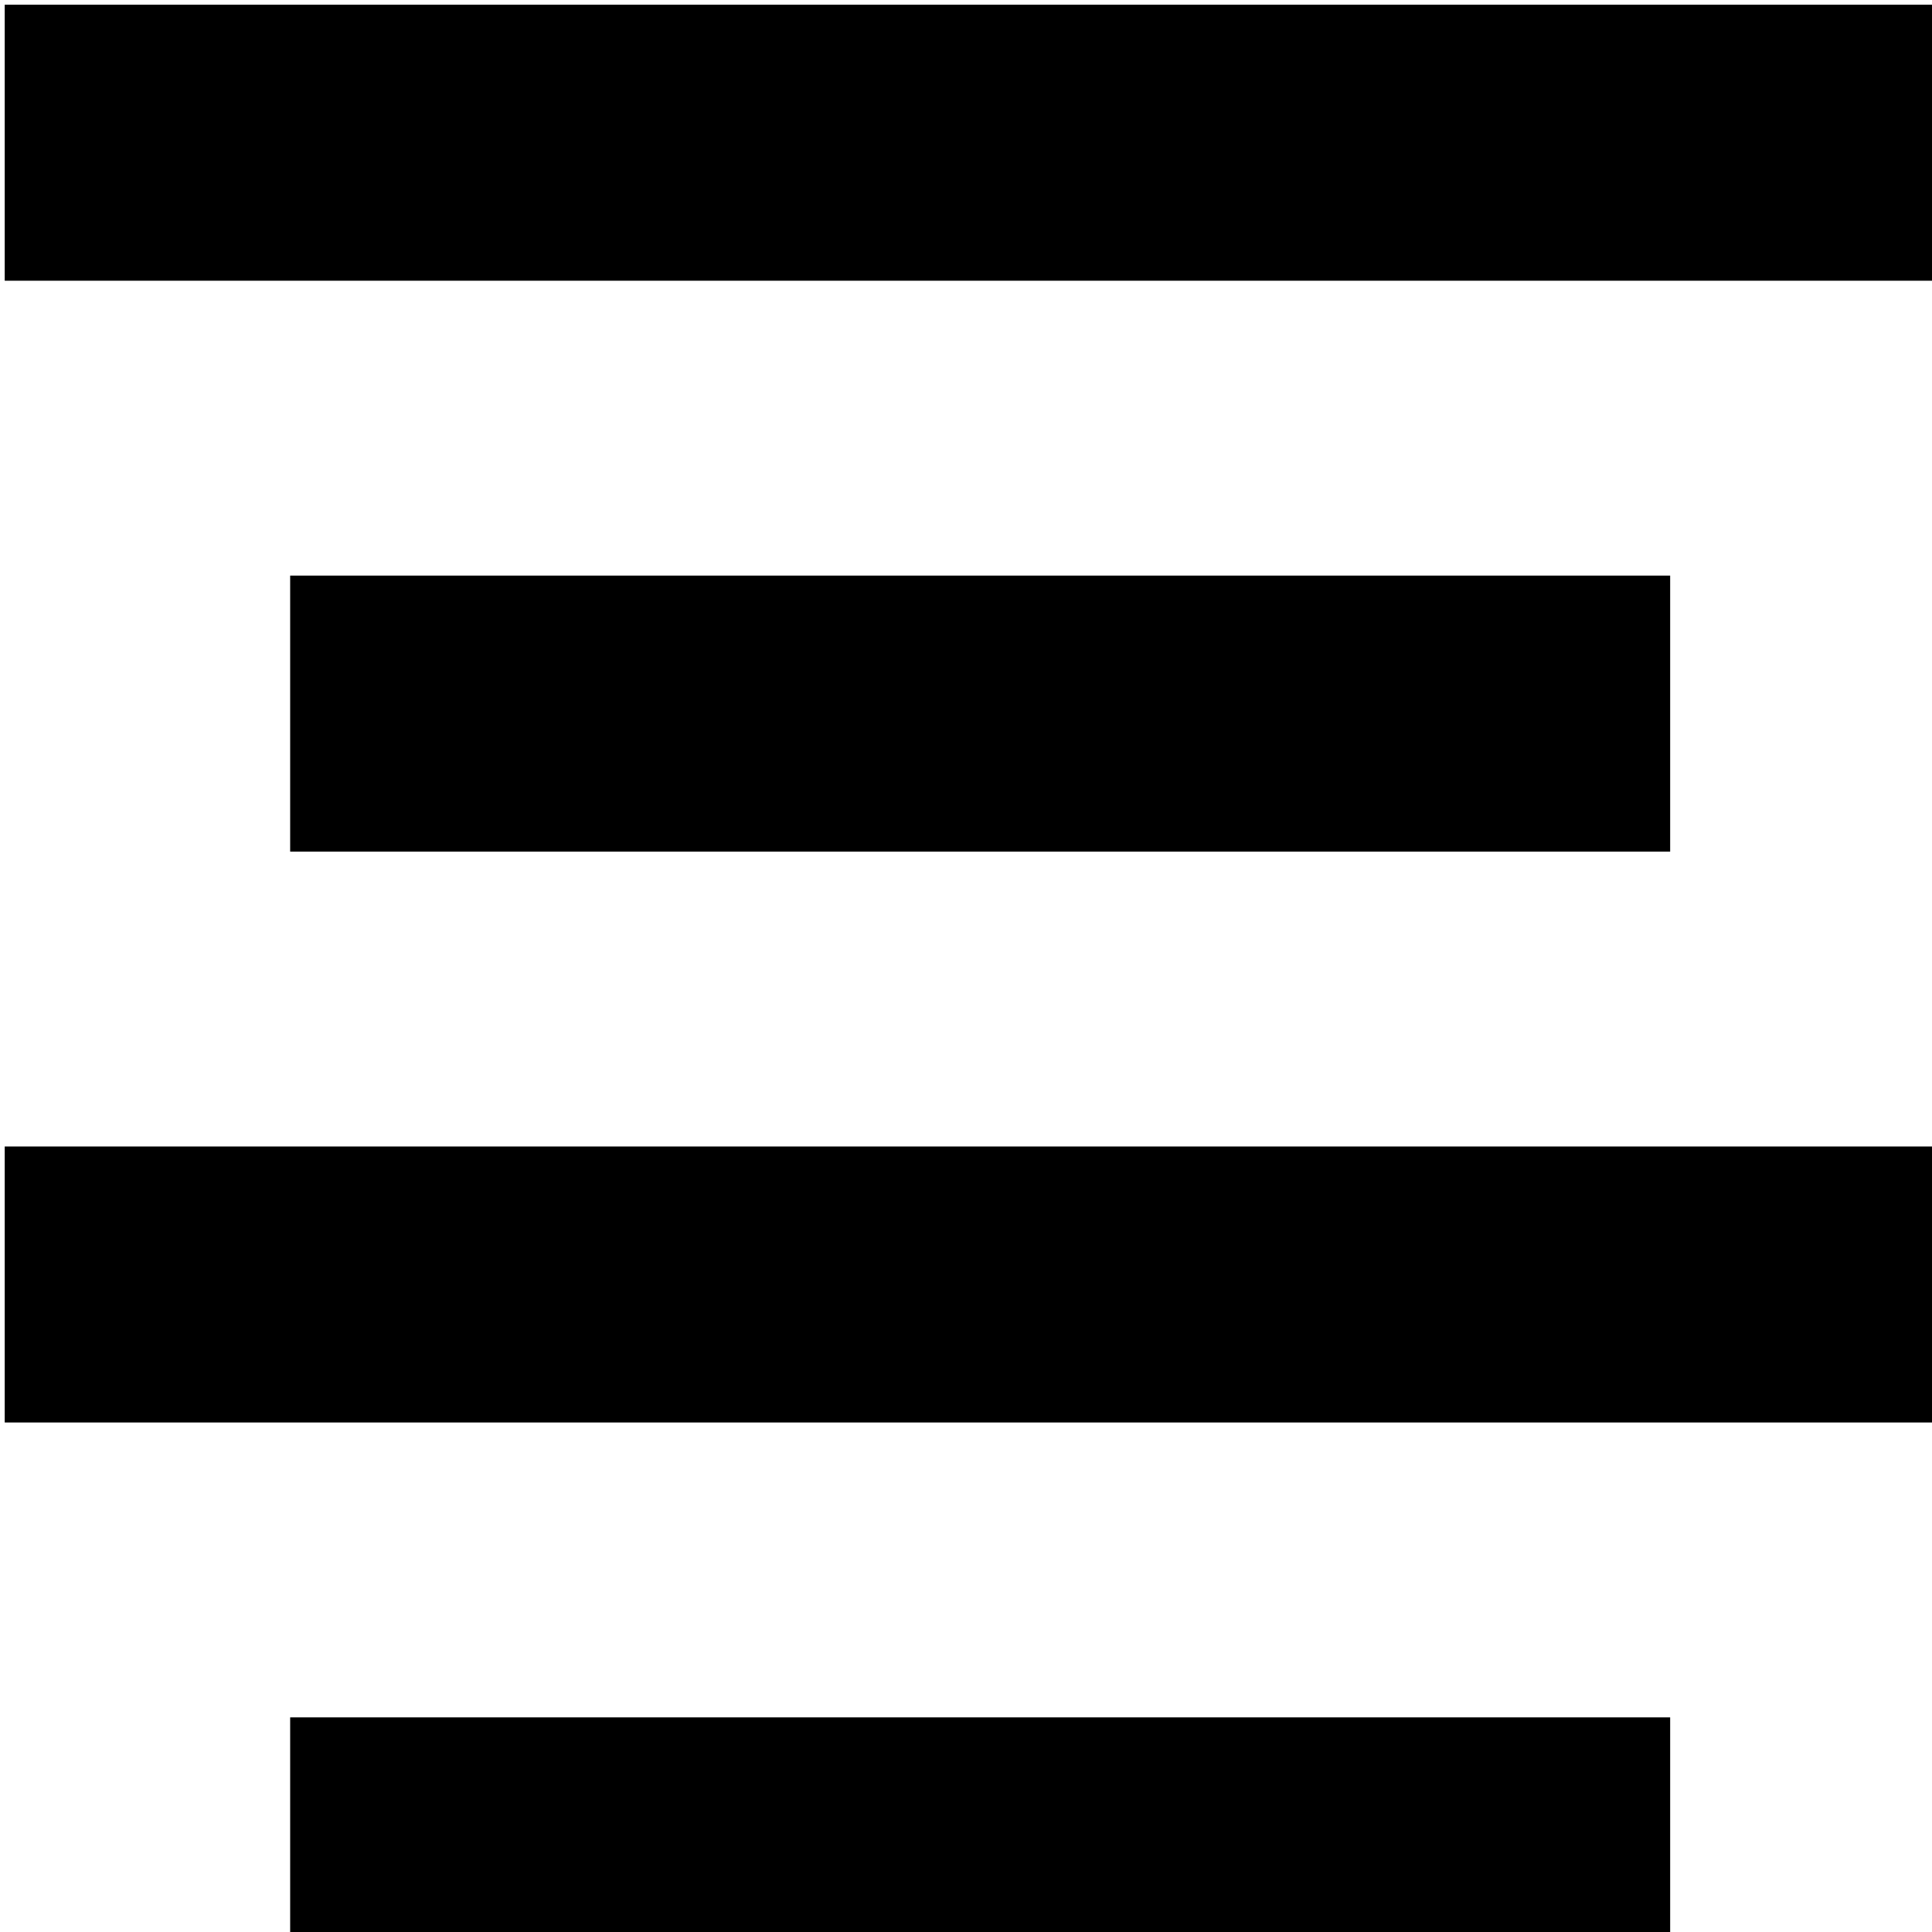
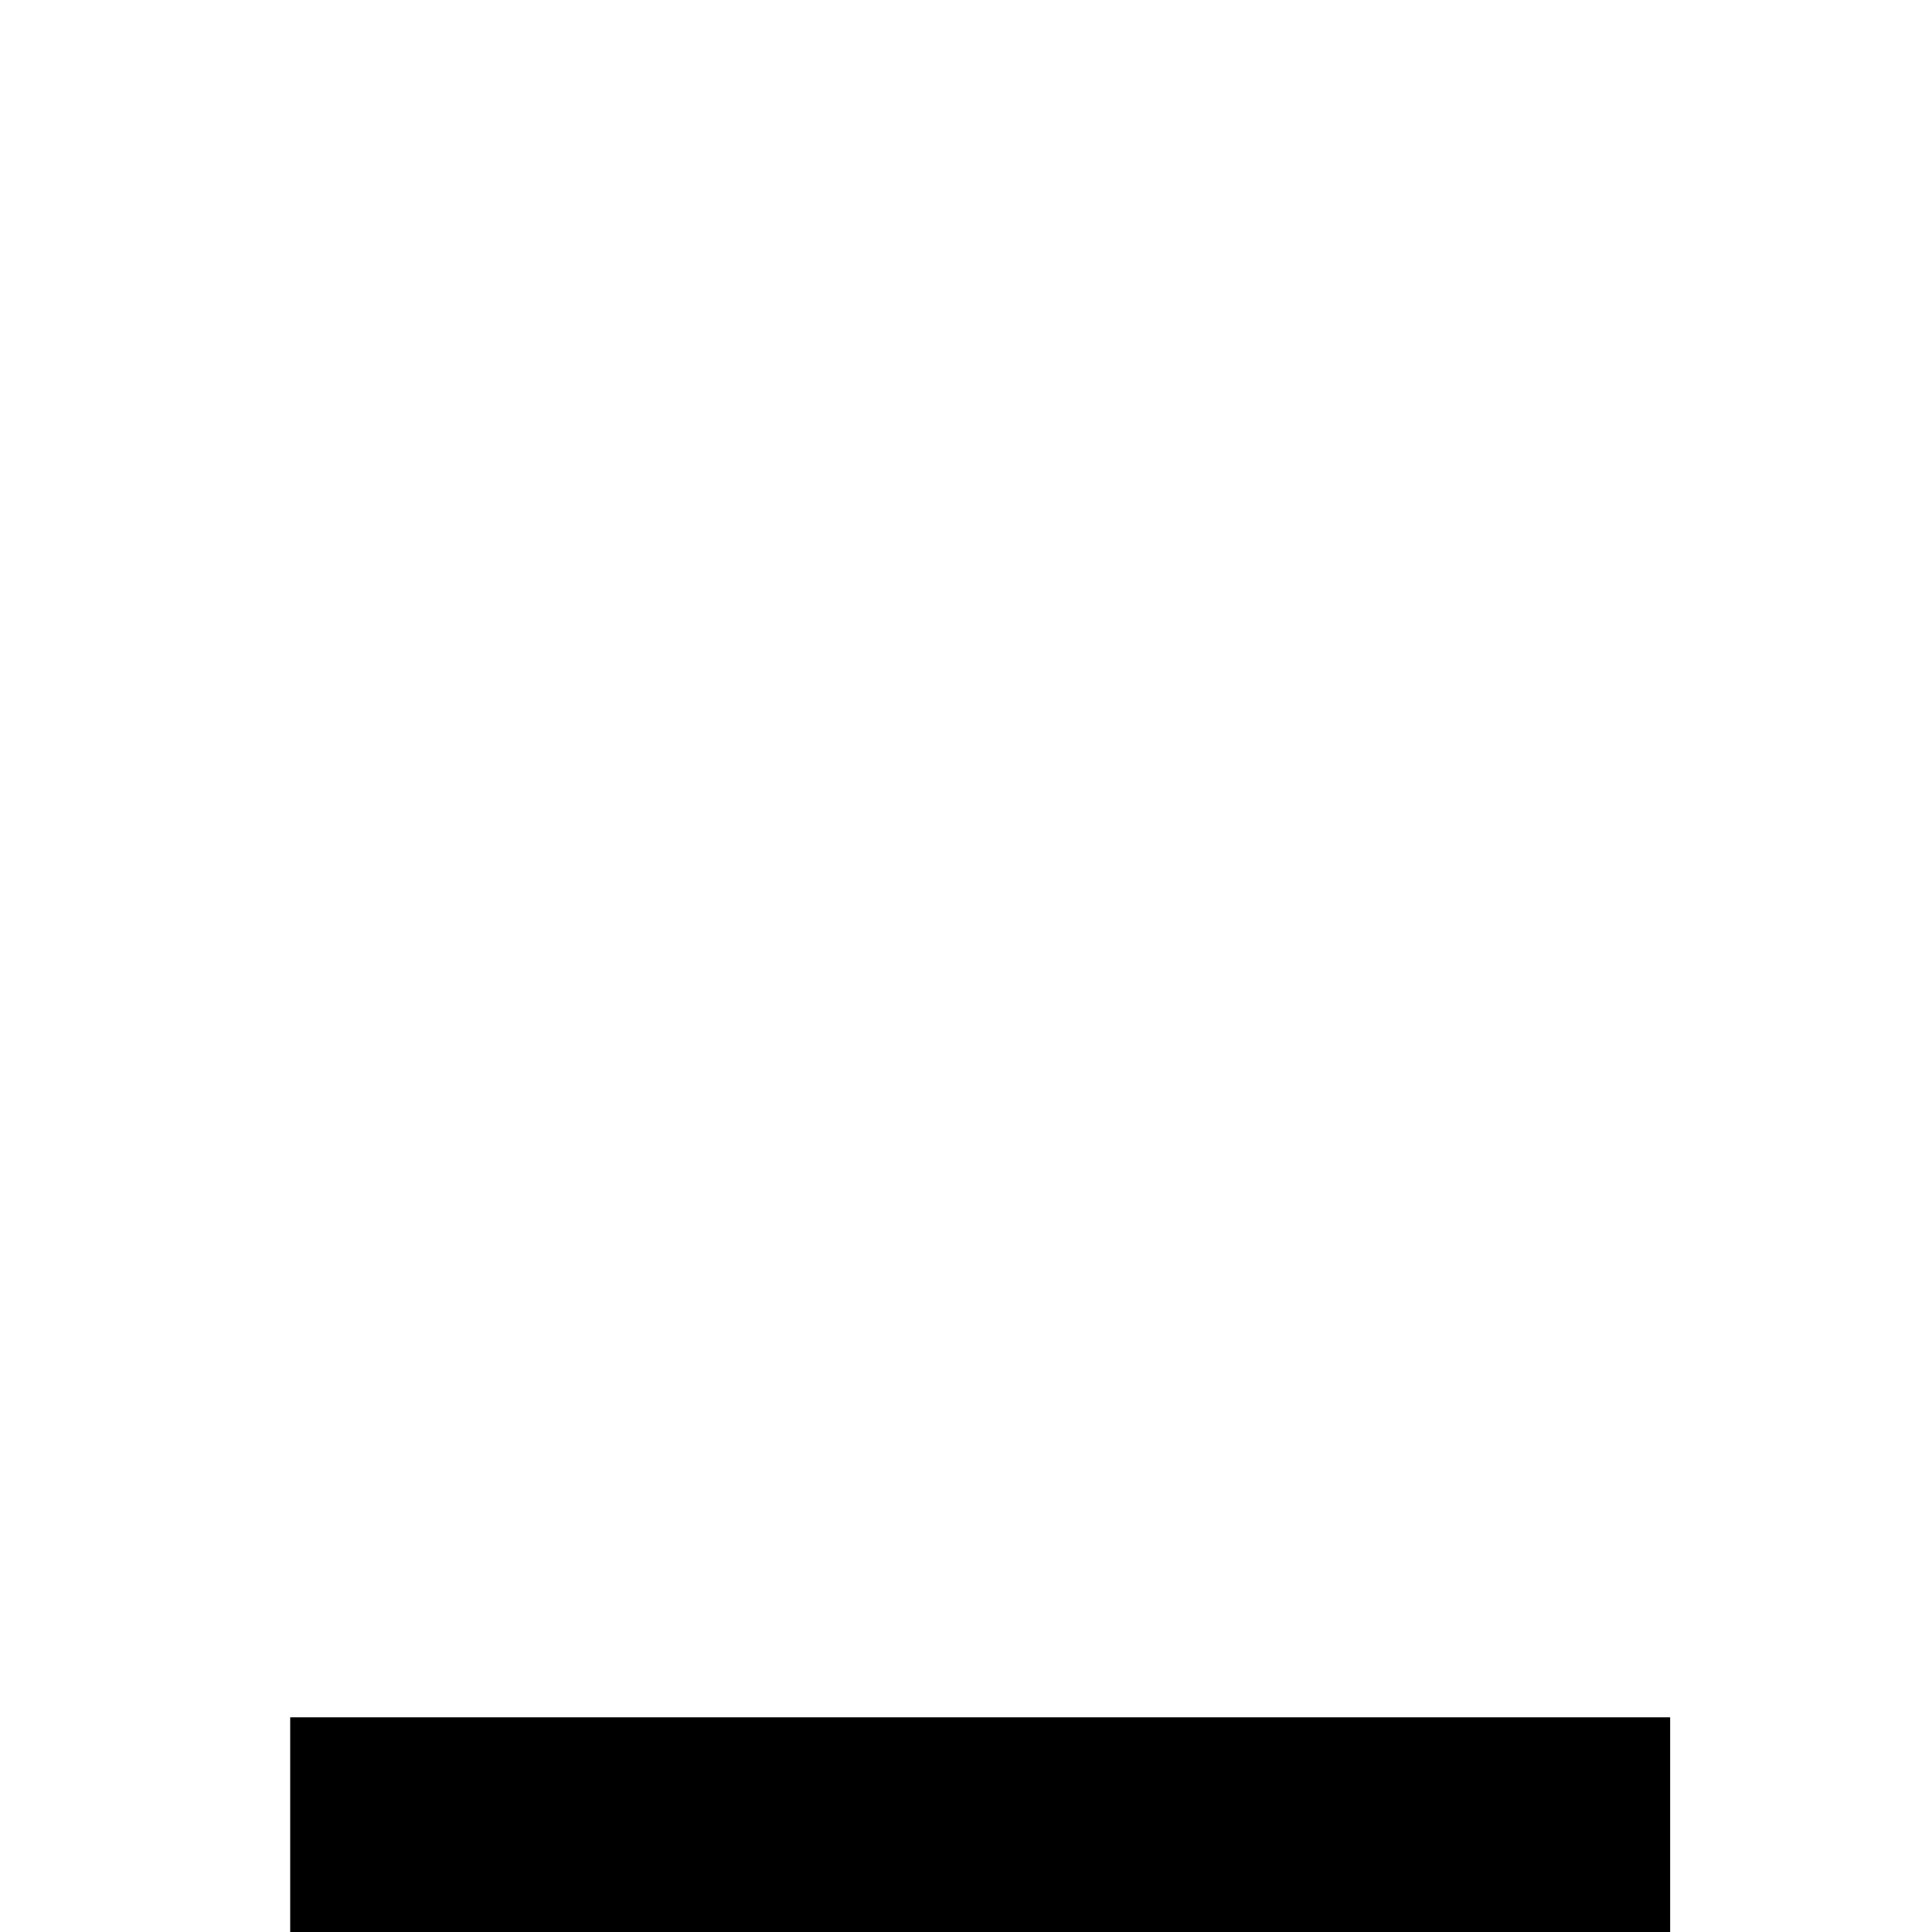
<svg xmlns="http://www.w3.org/2000/svg" class="rte-path" enable-background="new 0 0 409.294 409.294" height="512" viewBox="0 0 409.294 409.294" width="512">
-   <path id="path-1" d="m58.471 116.941h292.353v58.471h-292.353z" transform="translate(3 5)" />
-   <path id="path-2" d="m0 233.882h409.294v58.471h-409.294z" transform="translate(1 9)" />
  <path id="path-1_1_" d="m58.471 350.824h292.353v58.471h-292.353z" transform="translate(3 13)" />
-   <path id="path-2_1_" d="m0 0h409.294v58.471h-409.294z" transform="translate(1 1)" />
</svg>